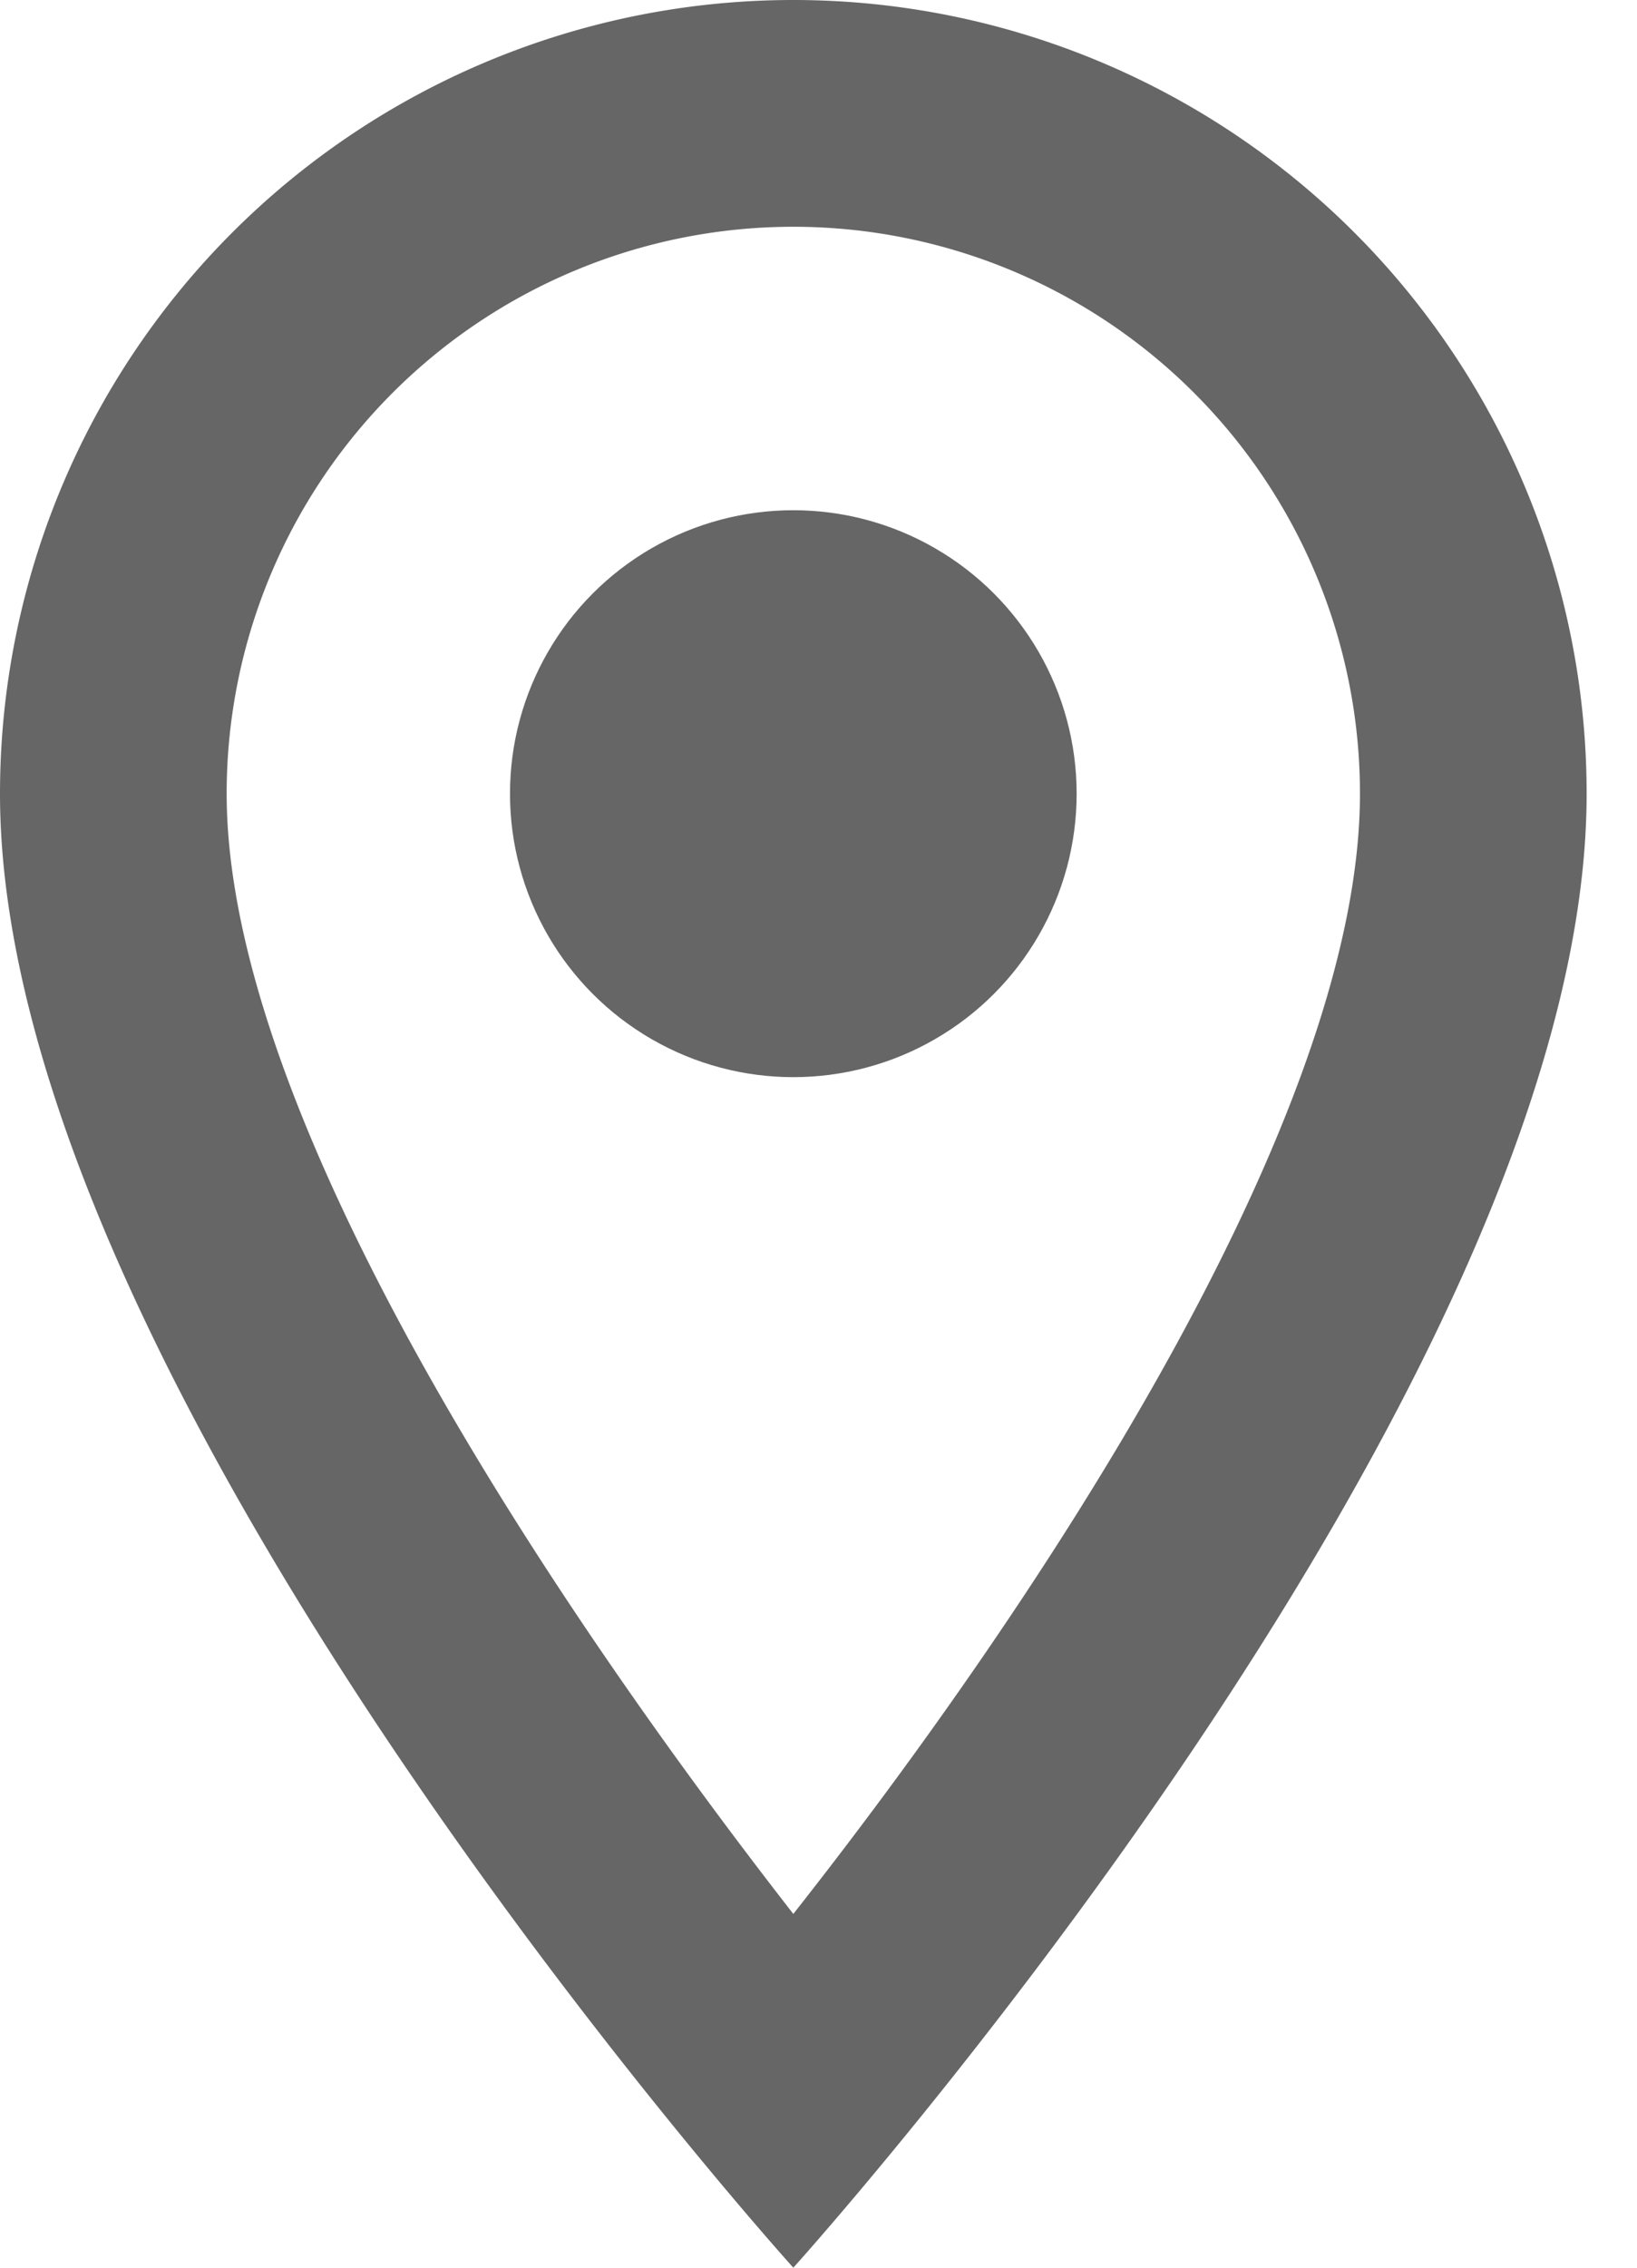
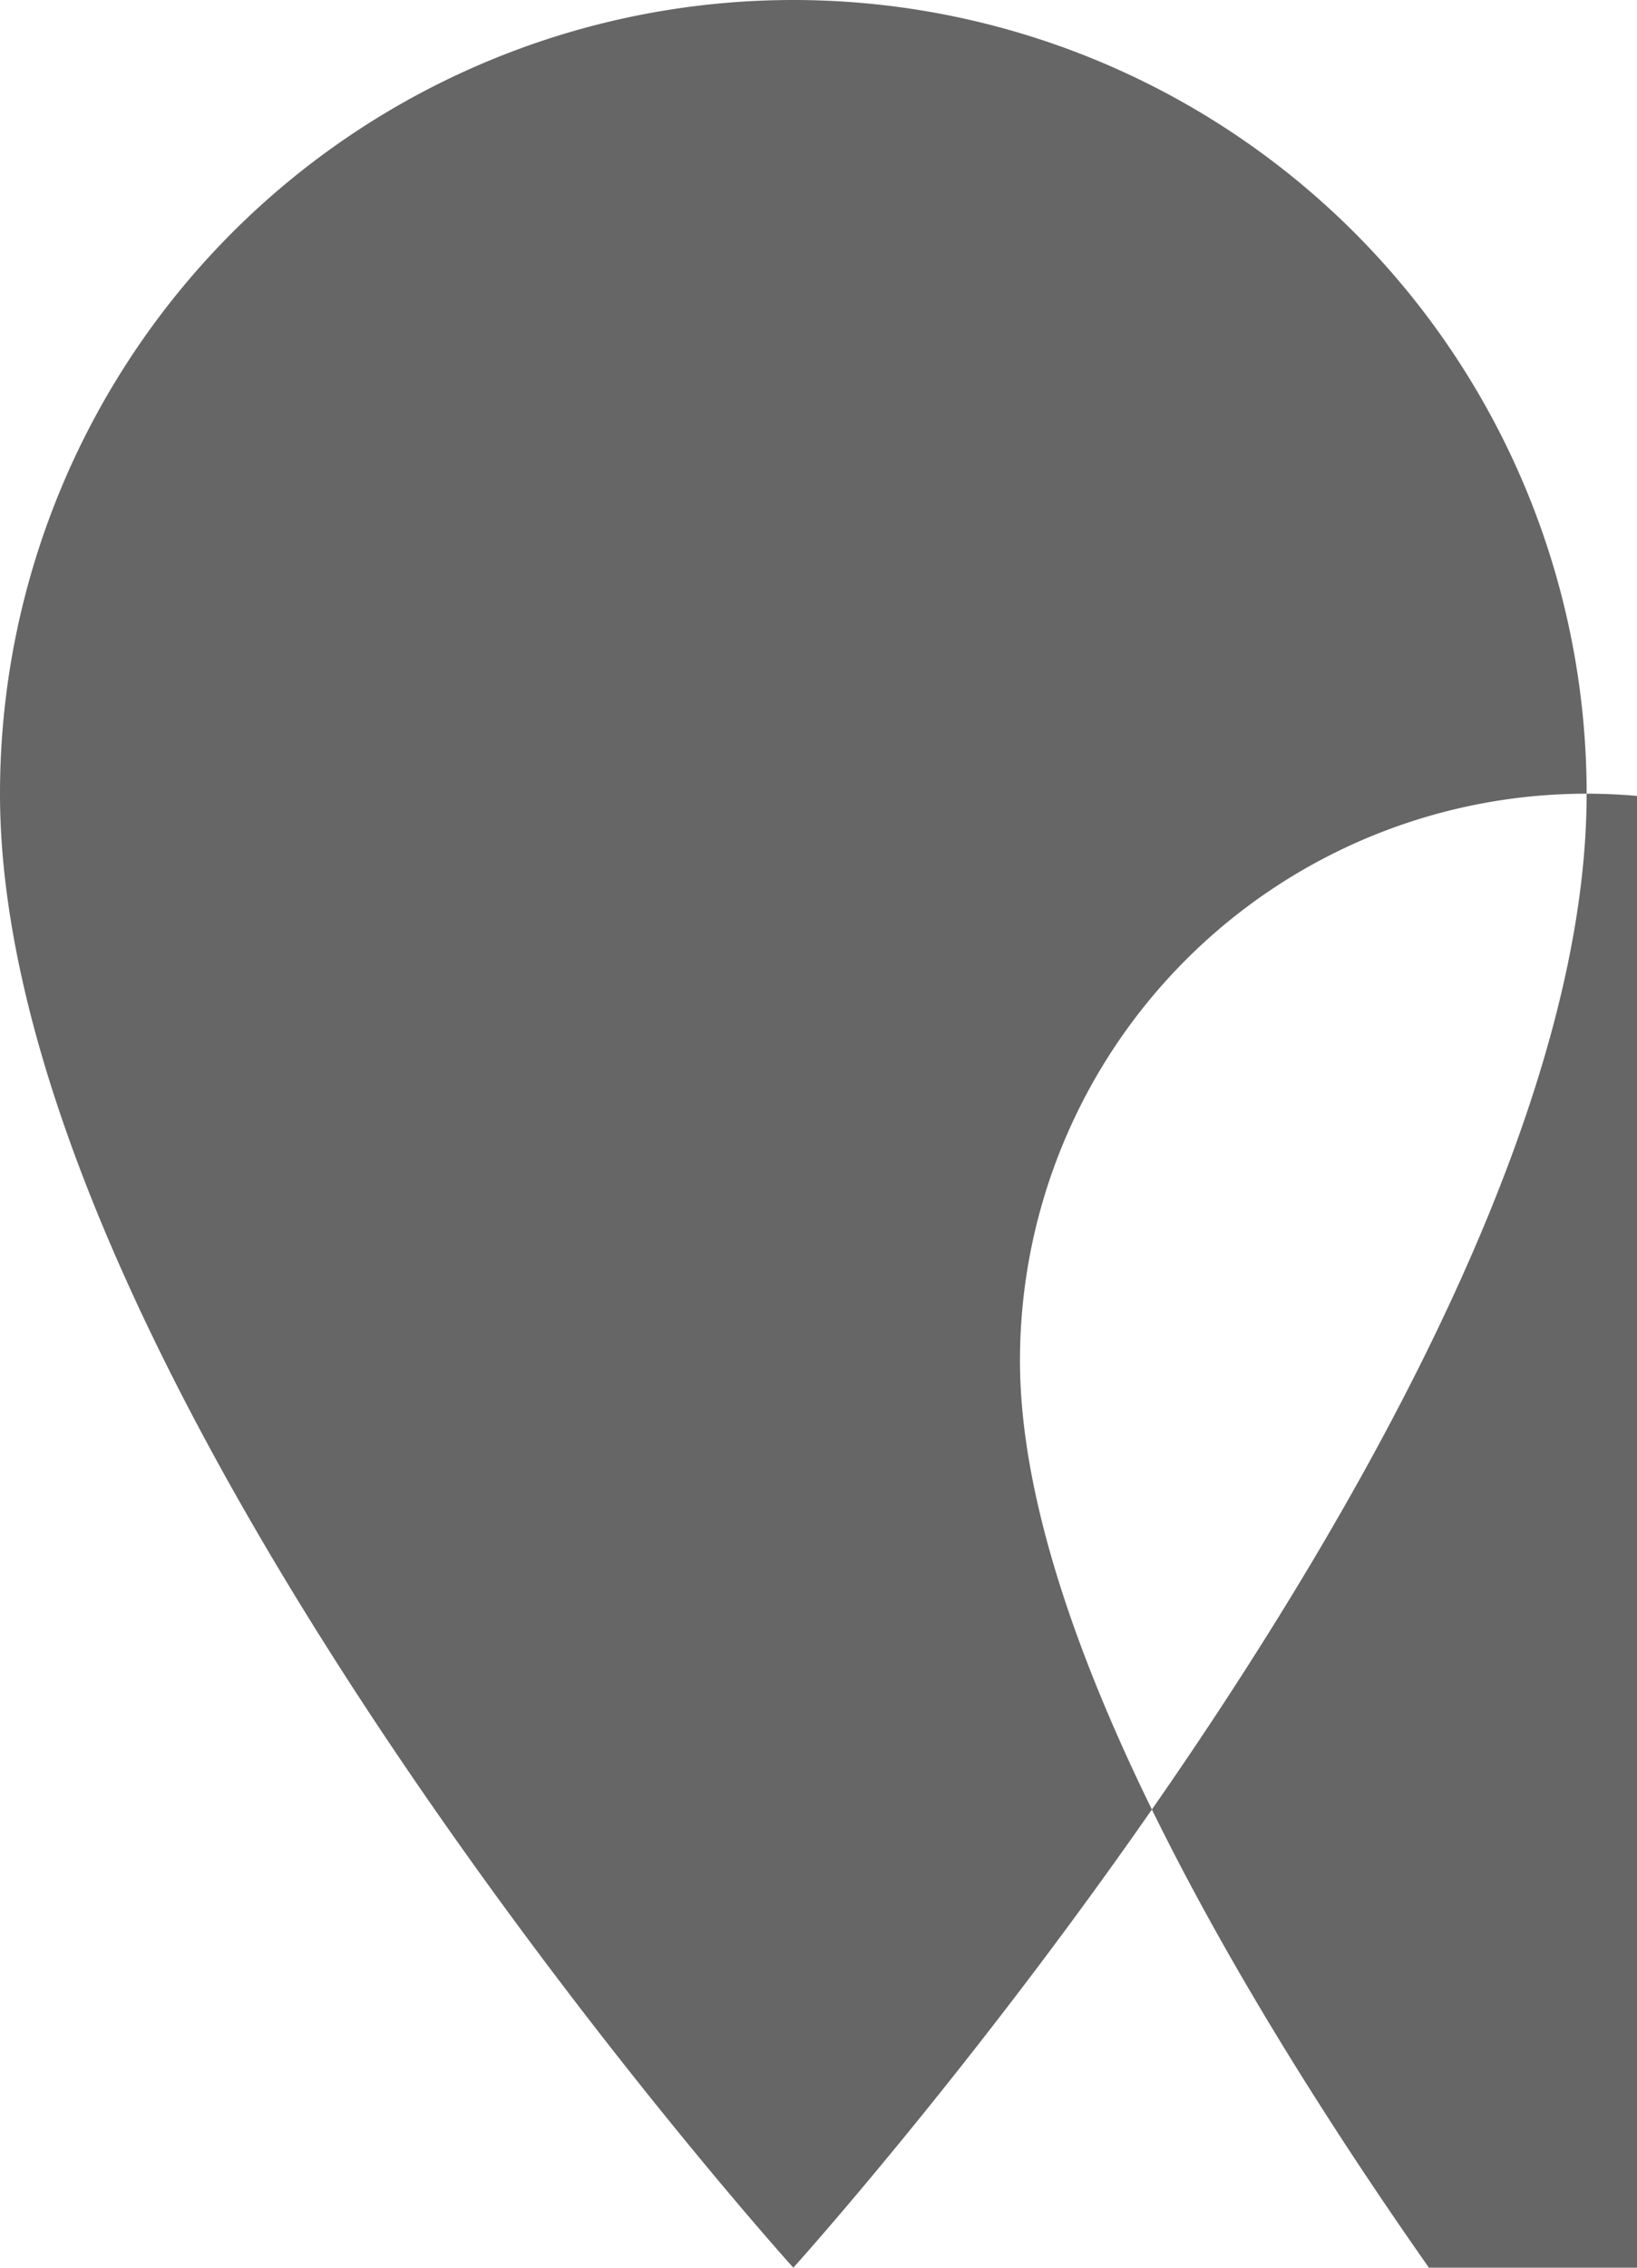
<svg xmlns="http://www.w3.org/2000/svg" width="13" height="18" viewBox="0 0 13 18">
  <g fill="#666" fill-rule="evenodd">
-     <path fill-rule="nonzero" d="M12.6 6.3A6.3 6.3 0 0 0 0 6.3C0 11.025 6.3 18 6.3 18s6.3-6.975 6.3-11.7zM6.3 1.8a4.5 4.5 0 0 1 4.5 4.5c0 2.592-2.592 6.471-4.5 8.892-1.872-2.403-4.5-6.3-4.5-8.892a4.5 4.5 0 0 1 4.5-4.5z" />
-     <circle cx="6.3" cy="6.3" r="2.25" />
+     <path fill-rule="nonzero" d="M12.6 6.3A6.3 6.3 0 0 0 0 6.3C0 11.025 6.3 18 6.3 18s6.3-6.975 6.3-11.7za4.5 4.5 0 0 1 4.5 4.5c0 2.592-2.592 6.471-4.5 8.892-1.872-2.403-4.5-6.3-4.5-8.892a4.5 4.5 0 0 1 4.5-4.5z" />
  </g>
</svg>